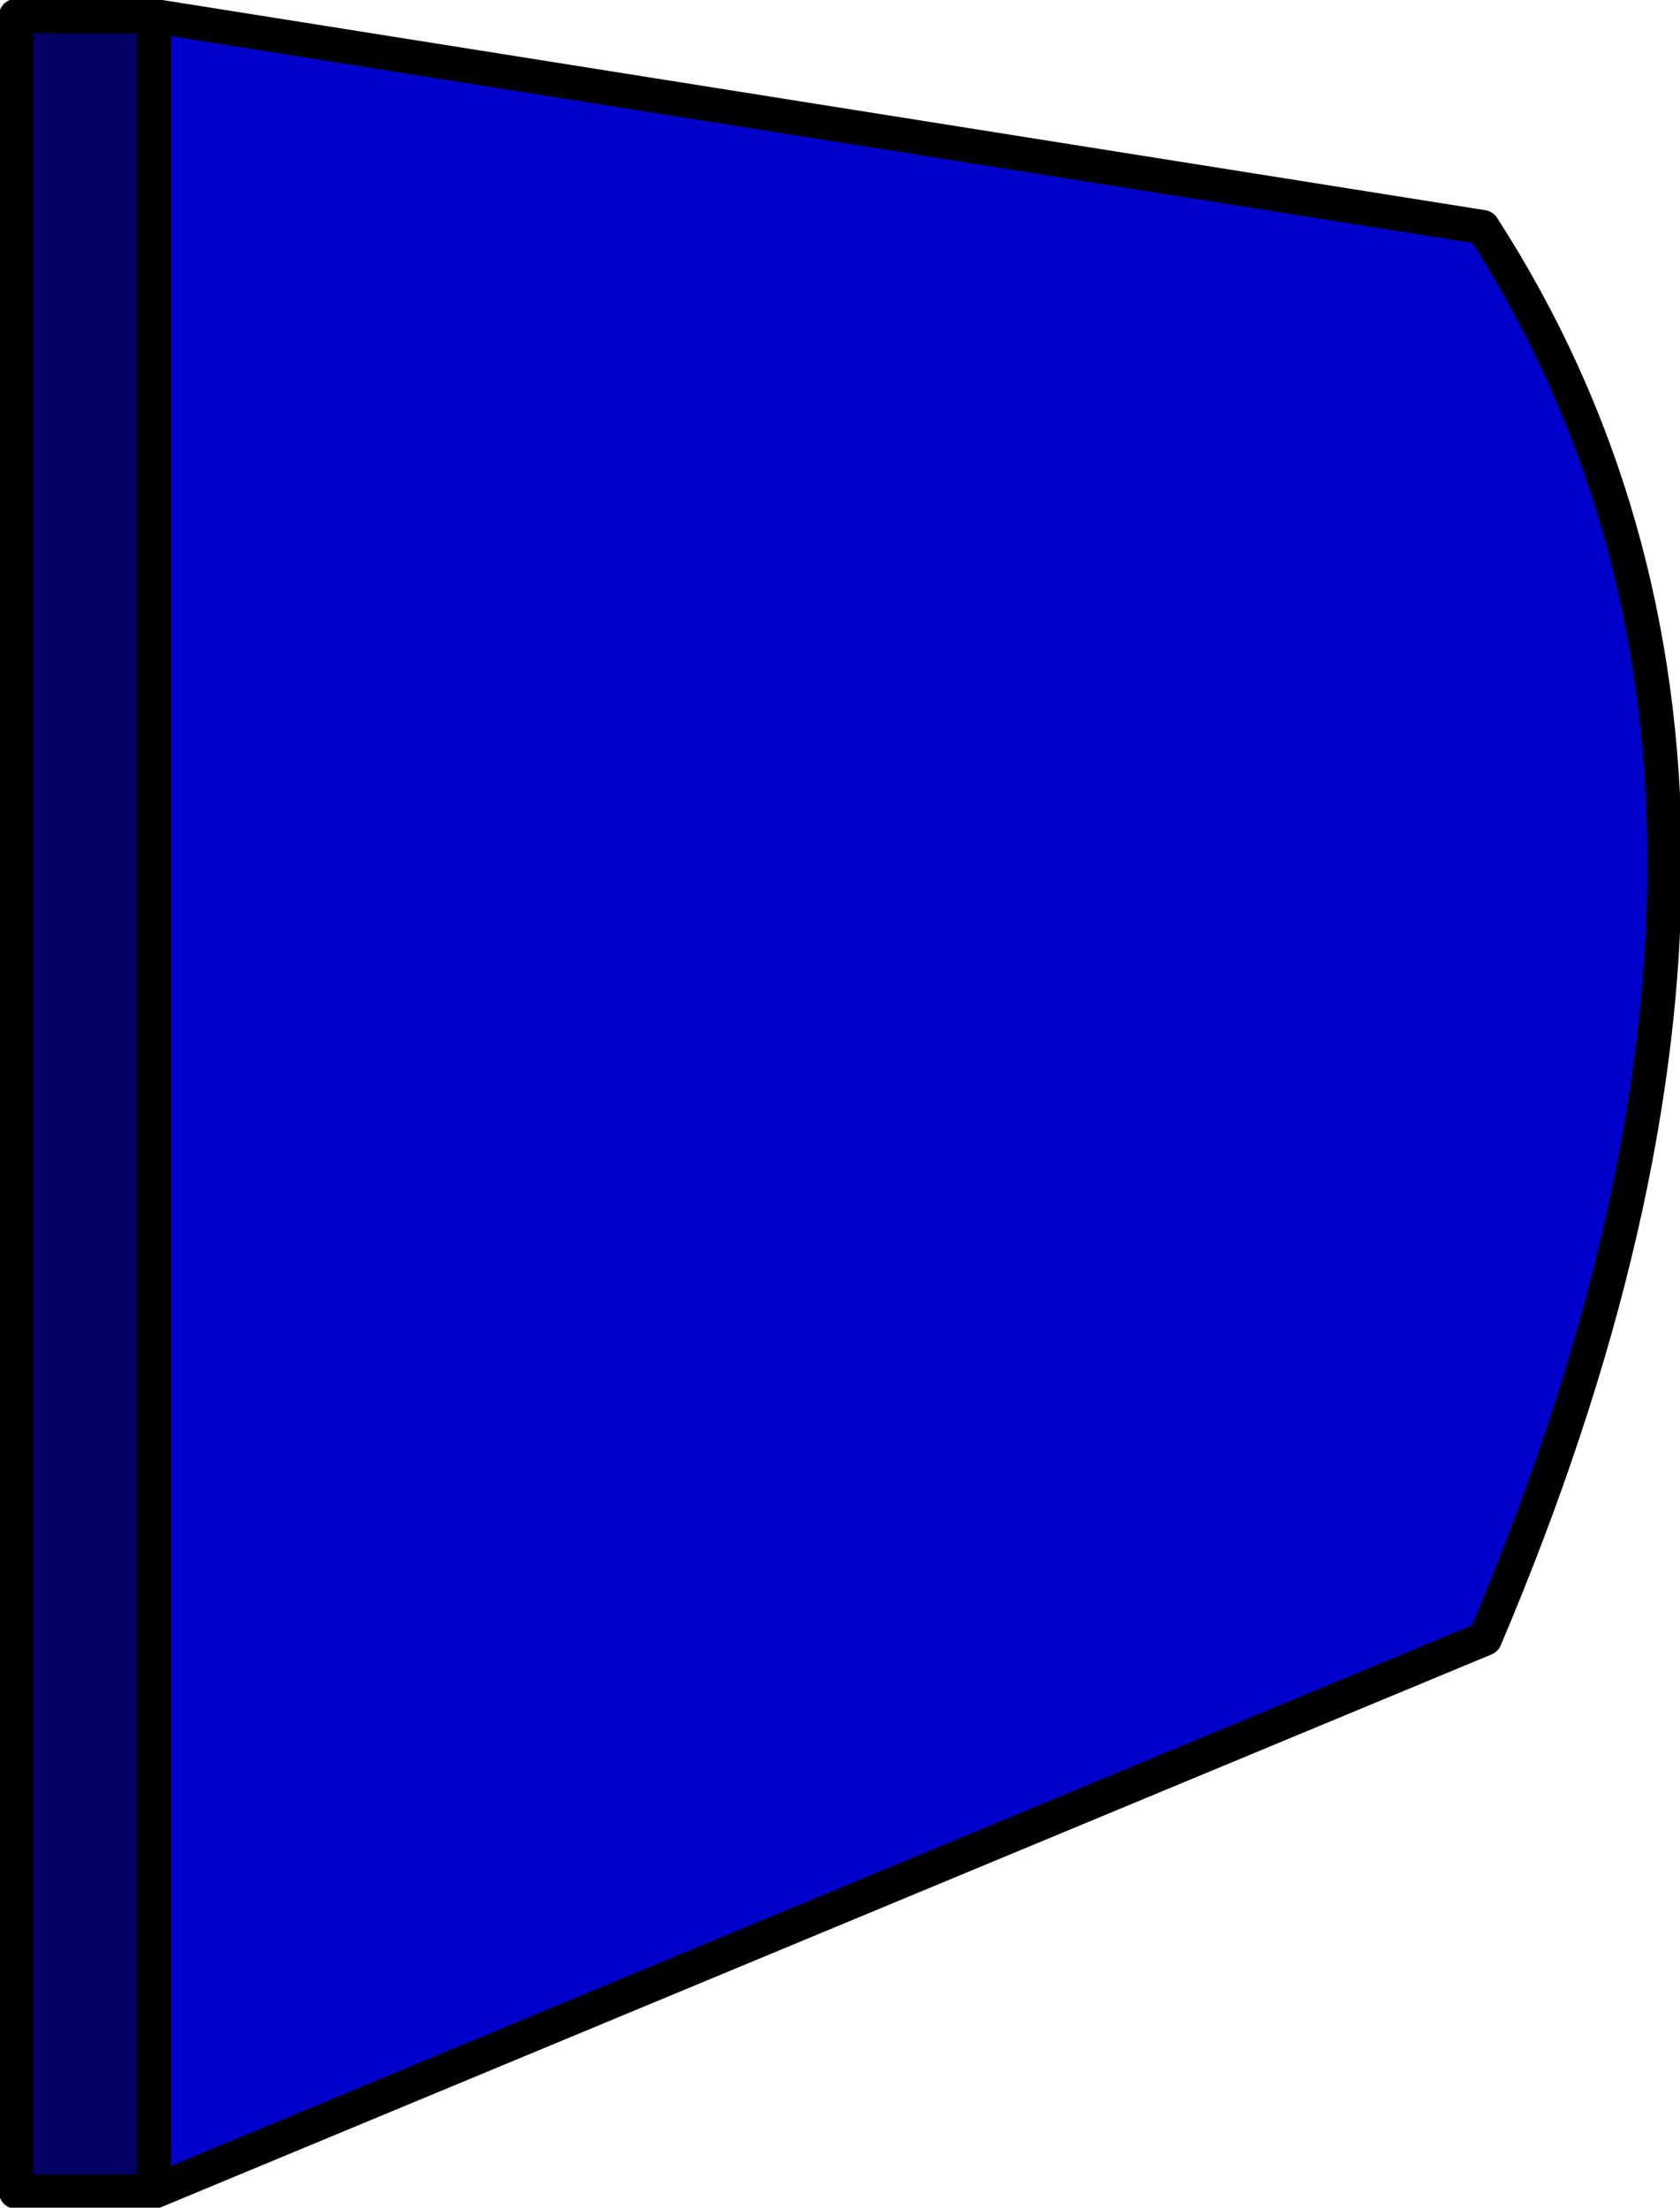
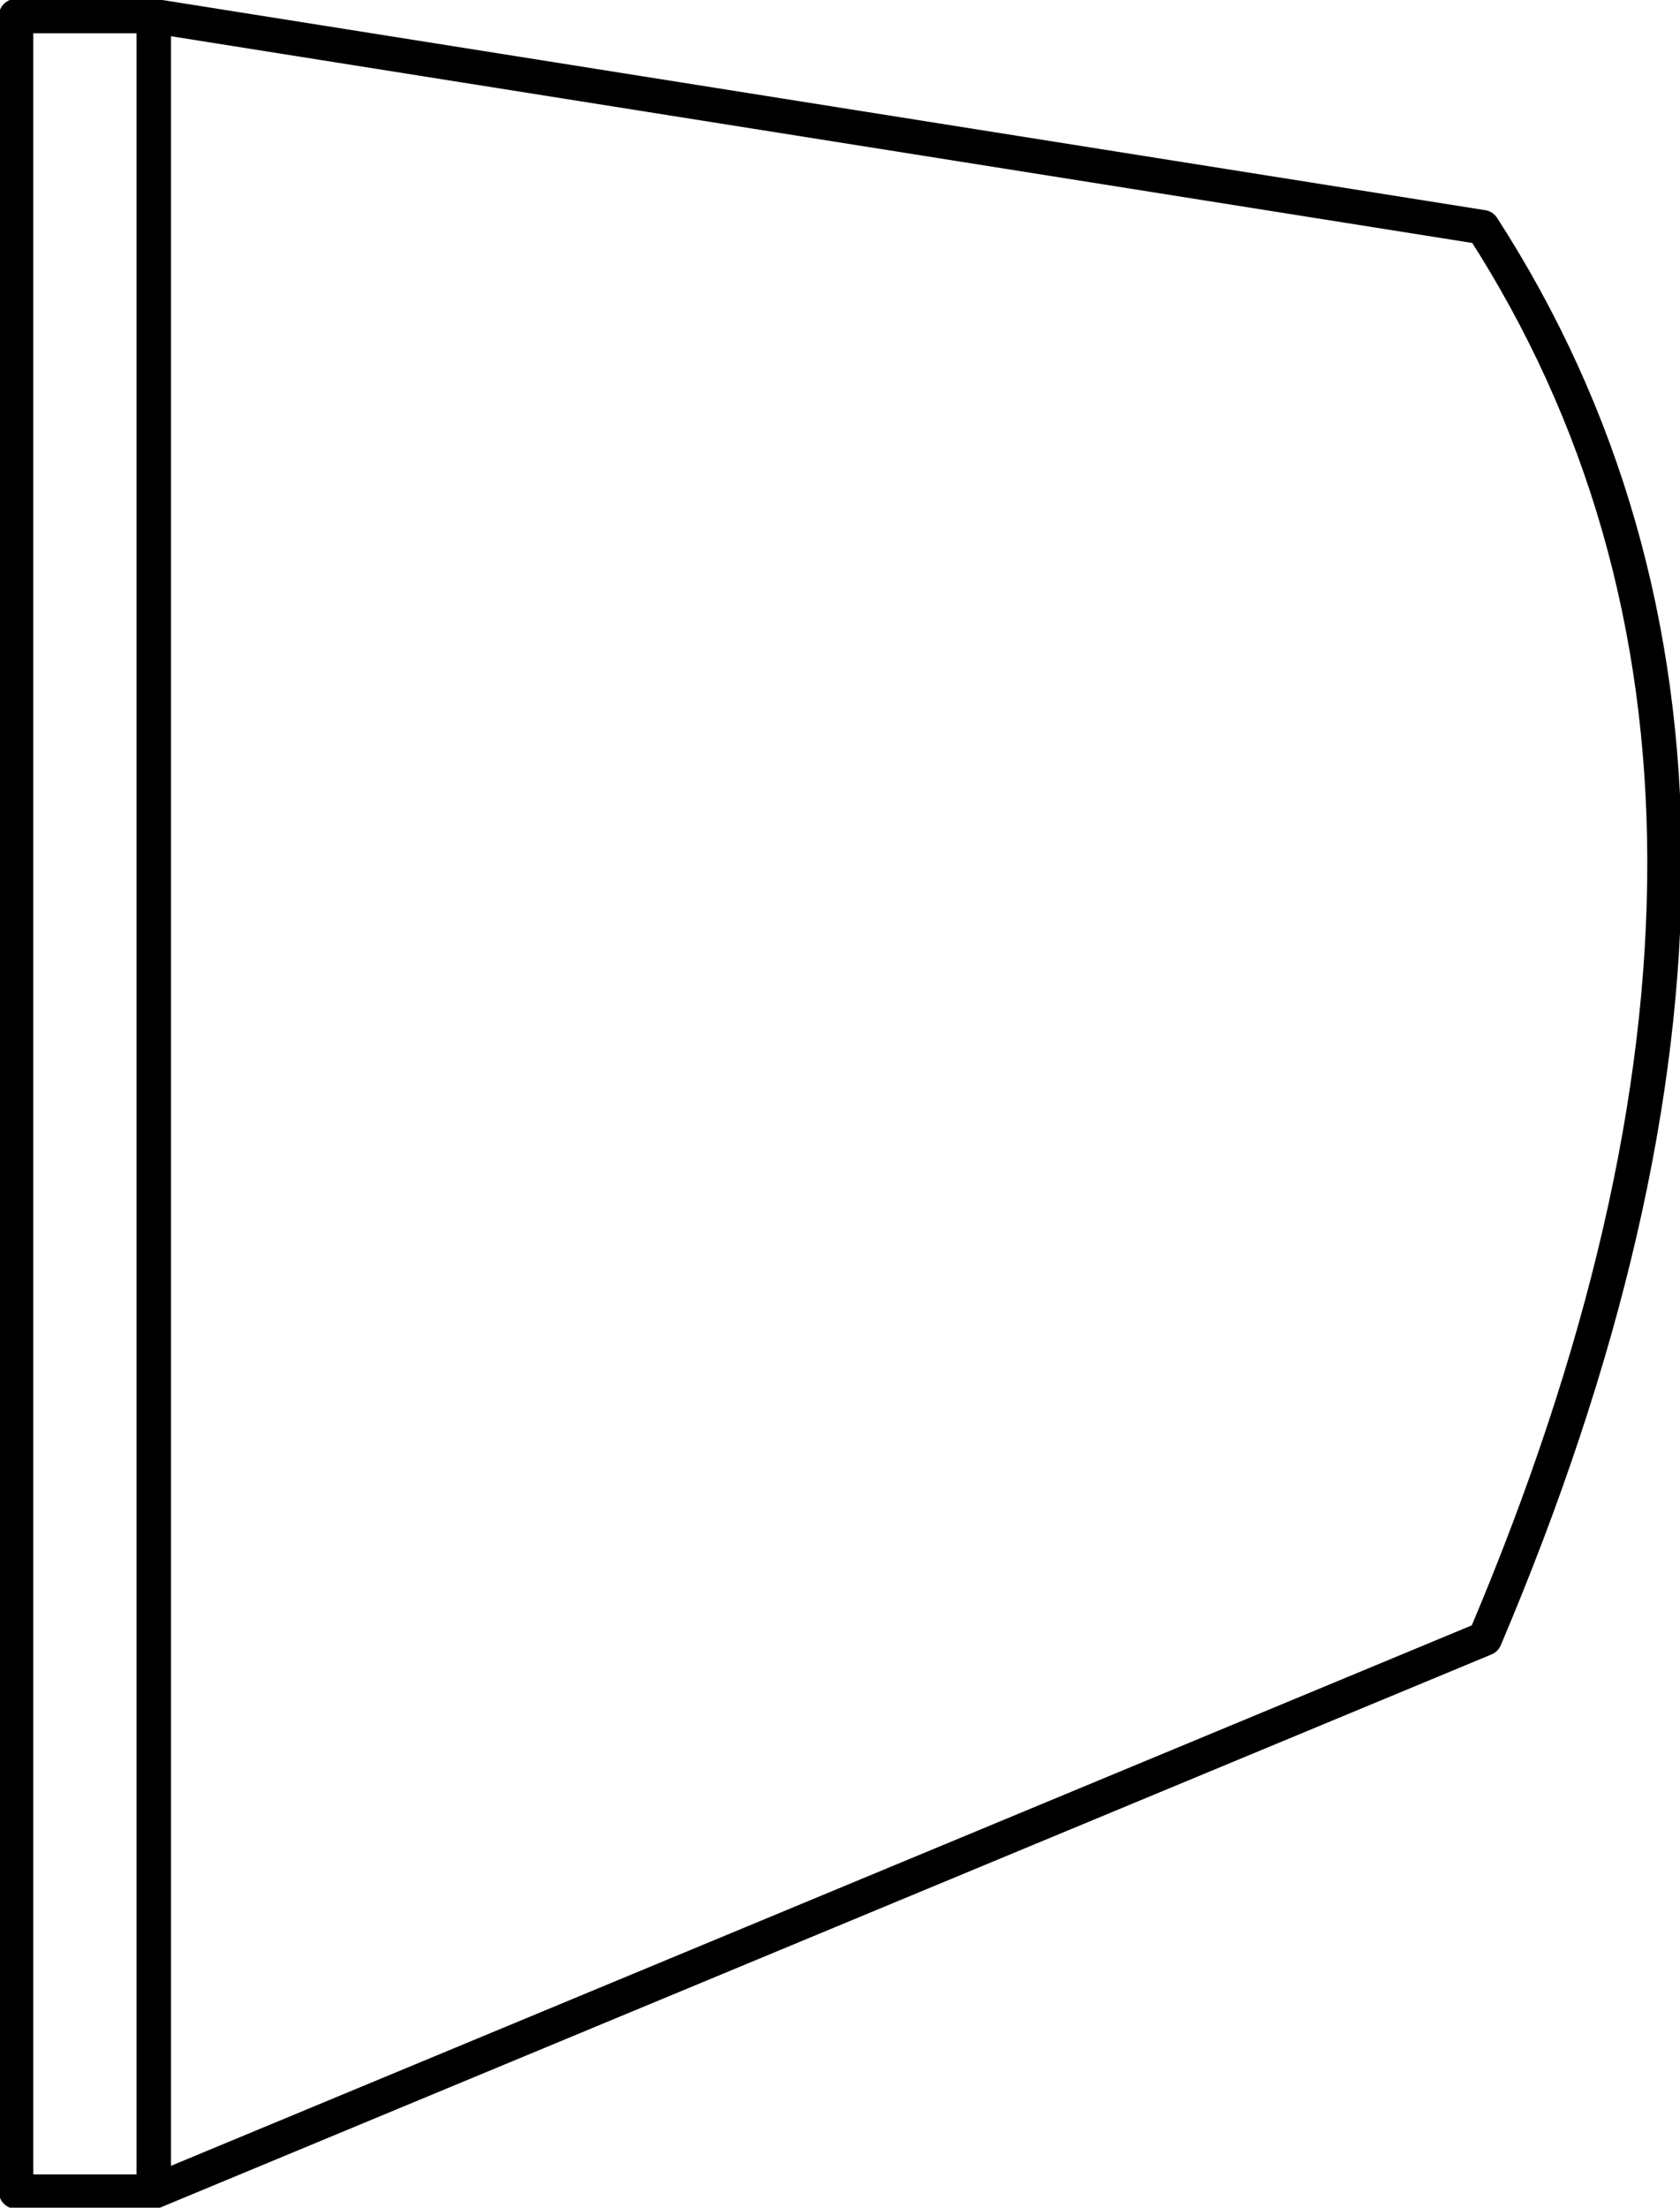
<svg xmlns="http://www.w3.org/2000/svg" height="48.1px" width="36.6px">
  <g transform="matrix(1.0, 0.0, 0.0, 1.0, 18.3, 24.05)">
-     <path d="M-14.95 -23.7 L14.0 -19.1 Q21.9 -6.85 14.05 11.65 L-14.95 23.7 -14.95 -23.7" fill="#0000cc" fill-rule="evenodd" stroke="none" />
-     <path d="M-14.95 23.7 L-17.95 23.7 -17.95 -23.7 -14.95 -23.7 -14.95 23.7" fill="#020063" fill-rule="evenodd" stroke="none" />
    <path d="M-14.95 23.7 L-17.95 23.7 -17.95 -23.7 -14.95 -23.7 14.0 -19.1 Q21.9 -6.85 14.05 11.65 L-14.95 23.7 -14.95 -23.7" fill="none" stroke="#000000" stroke-linecap="round" stroke-linejoin="round" stroke-width="0.75" />
  </g>
</svg>